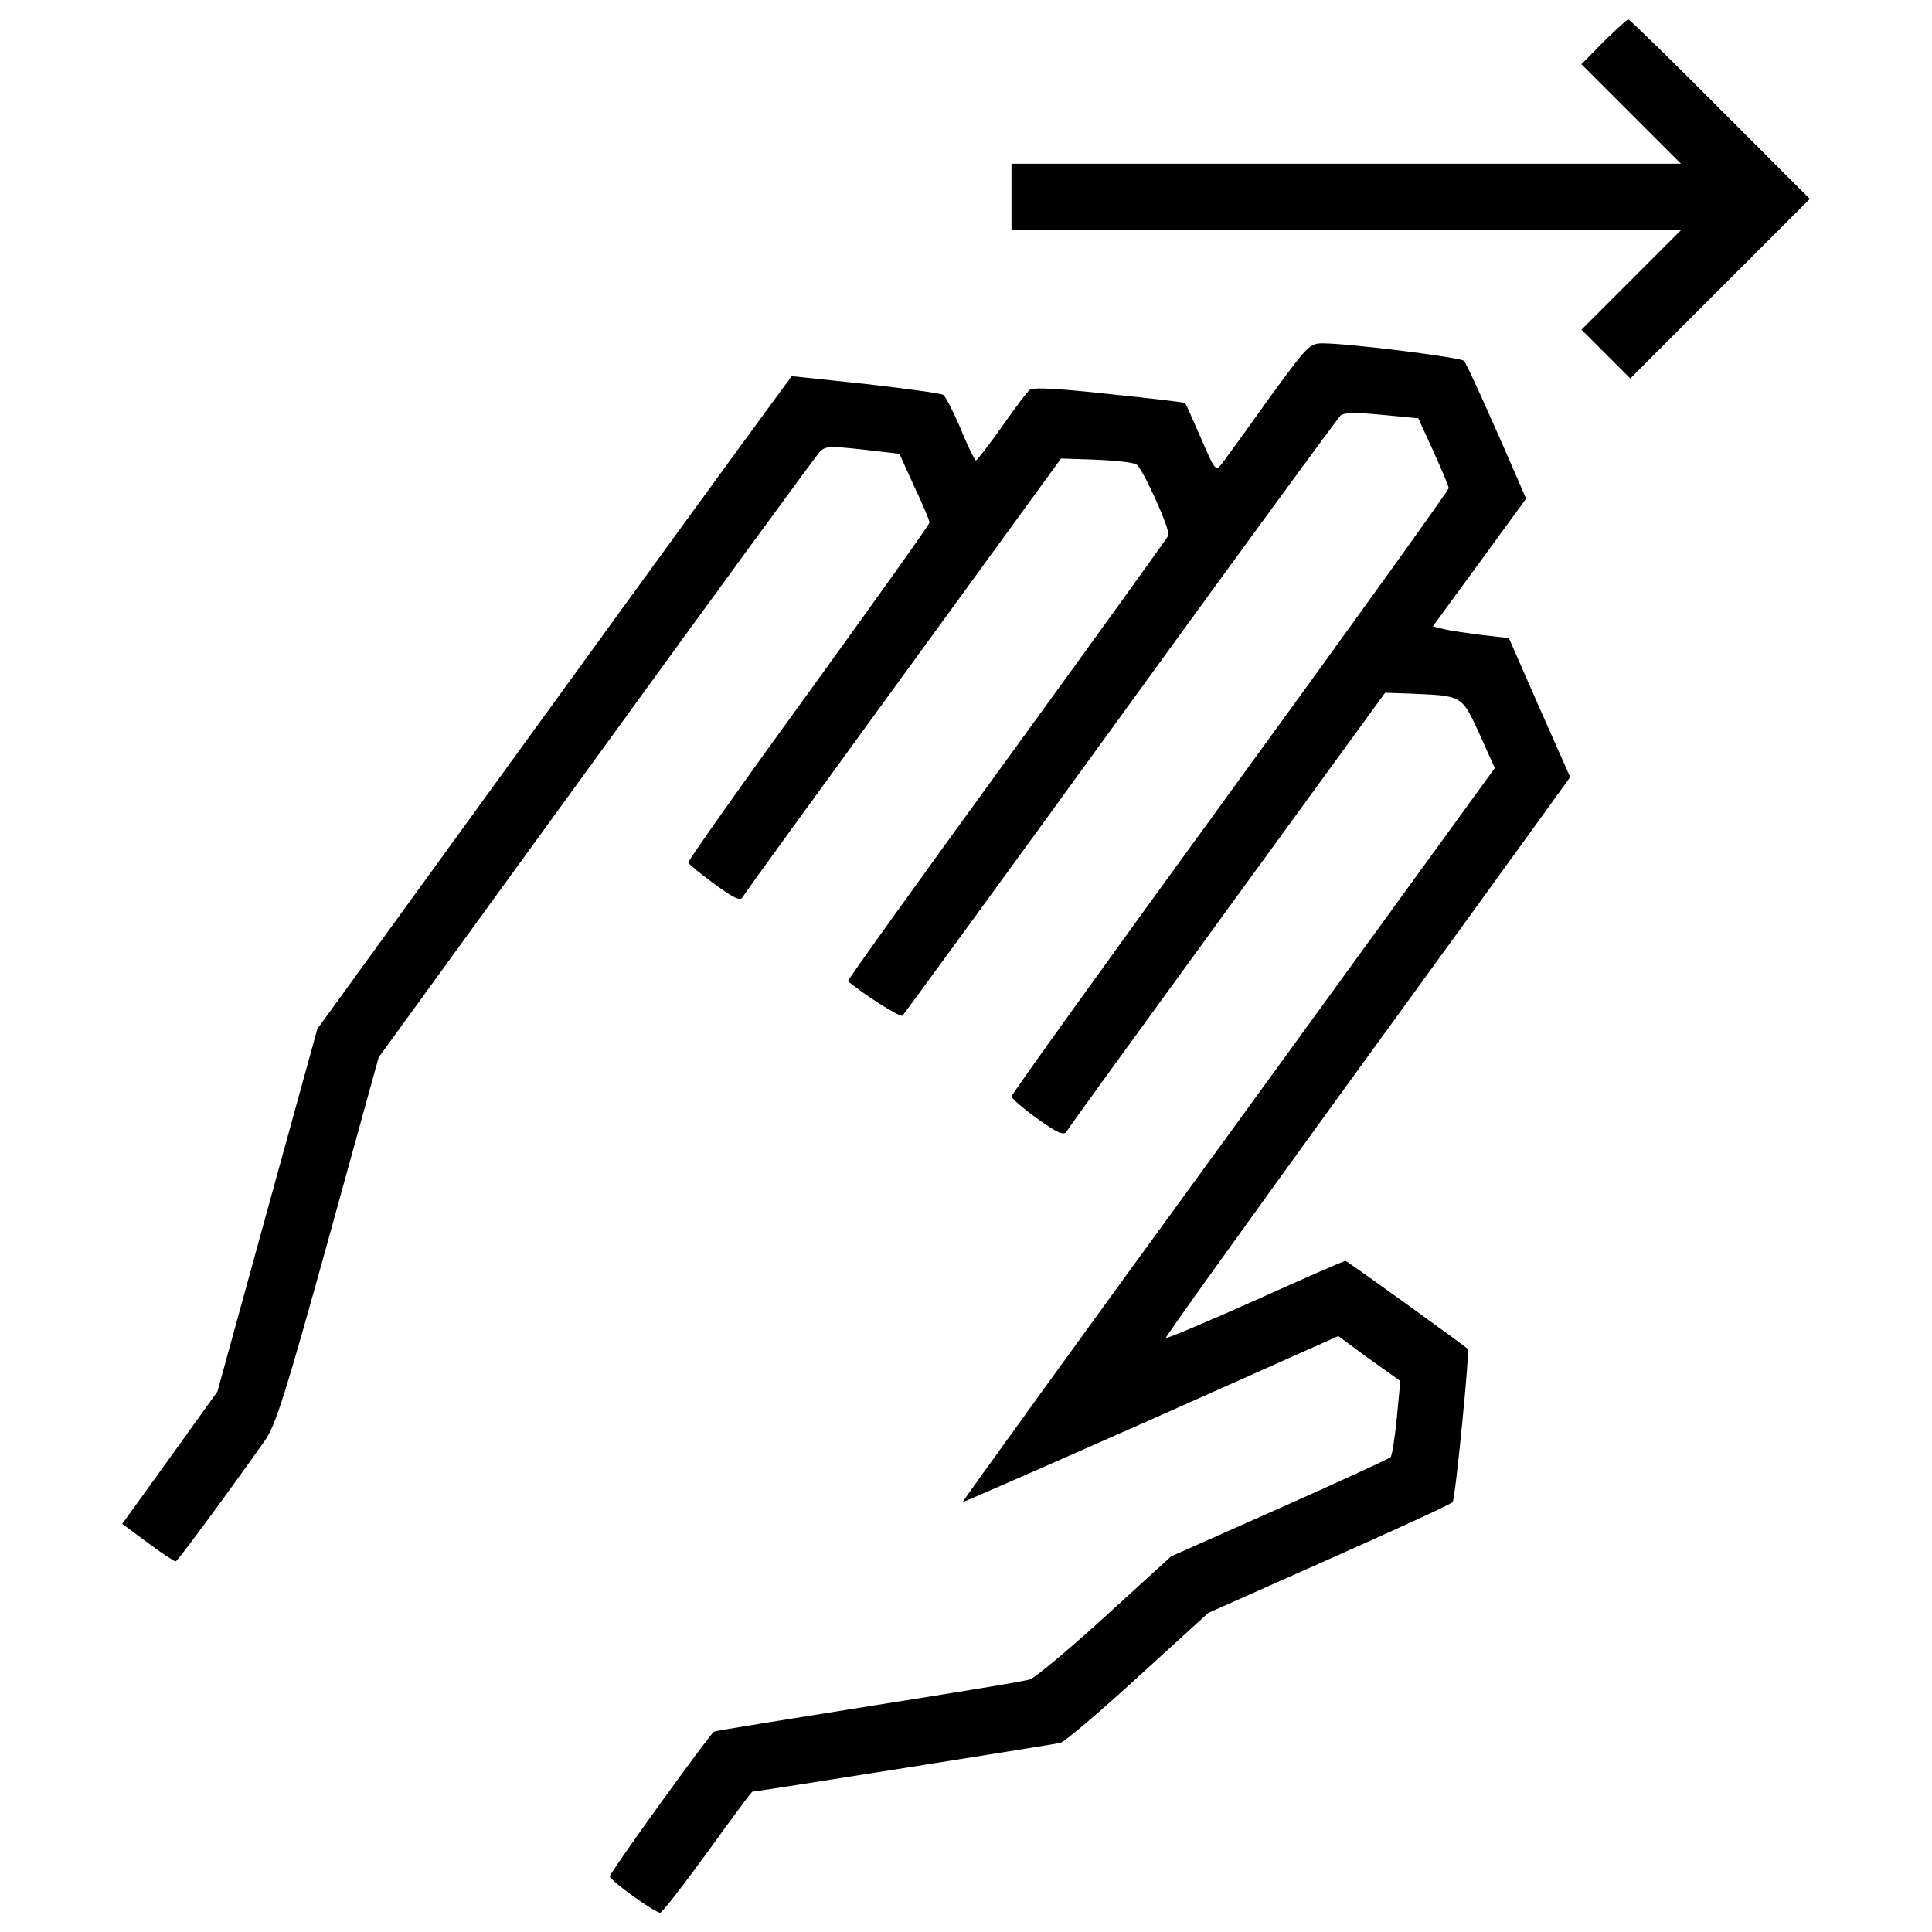
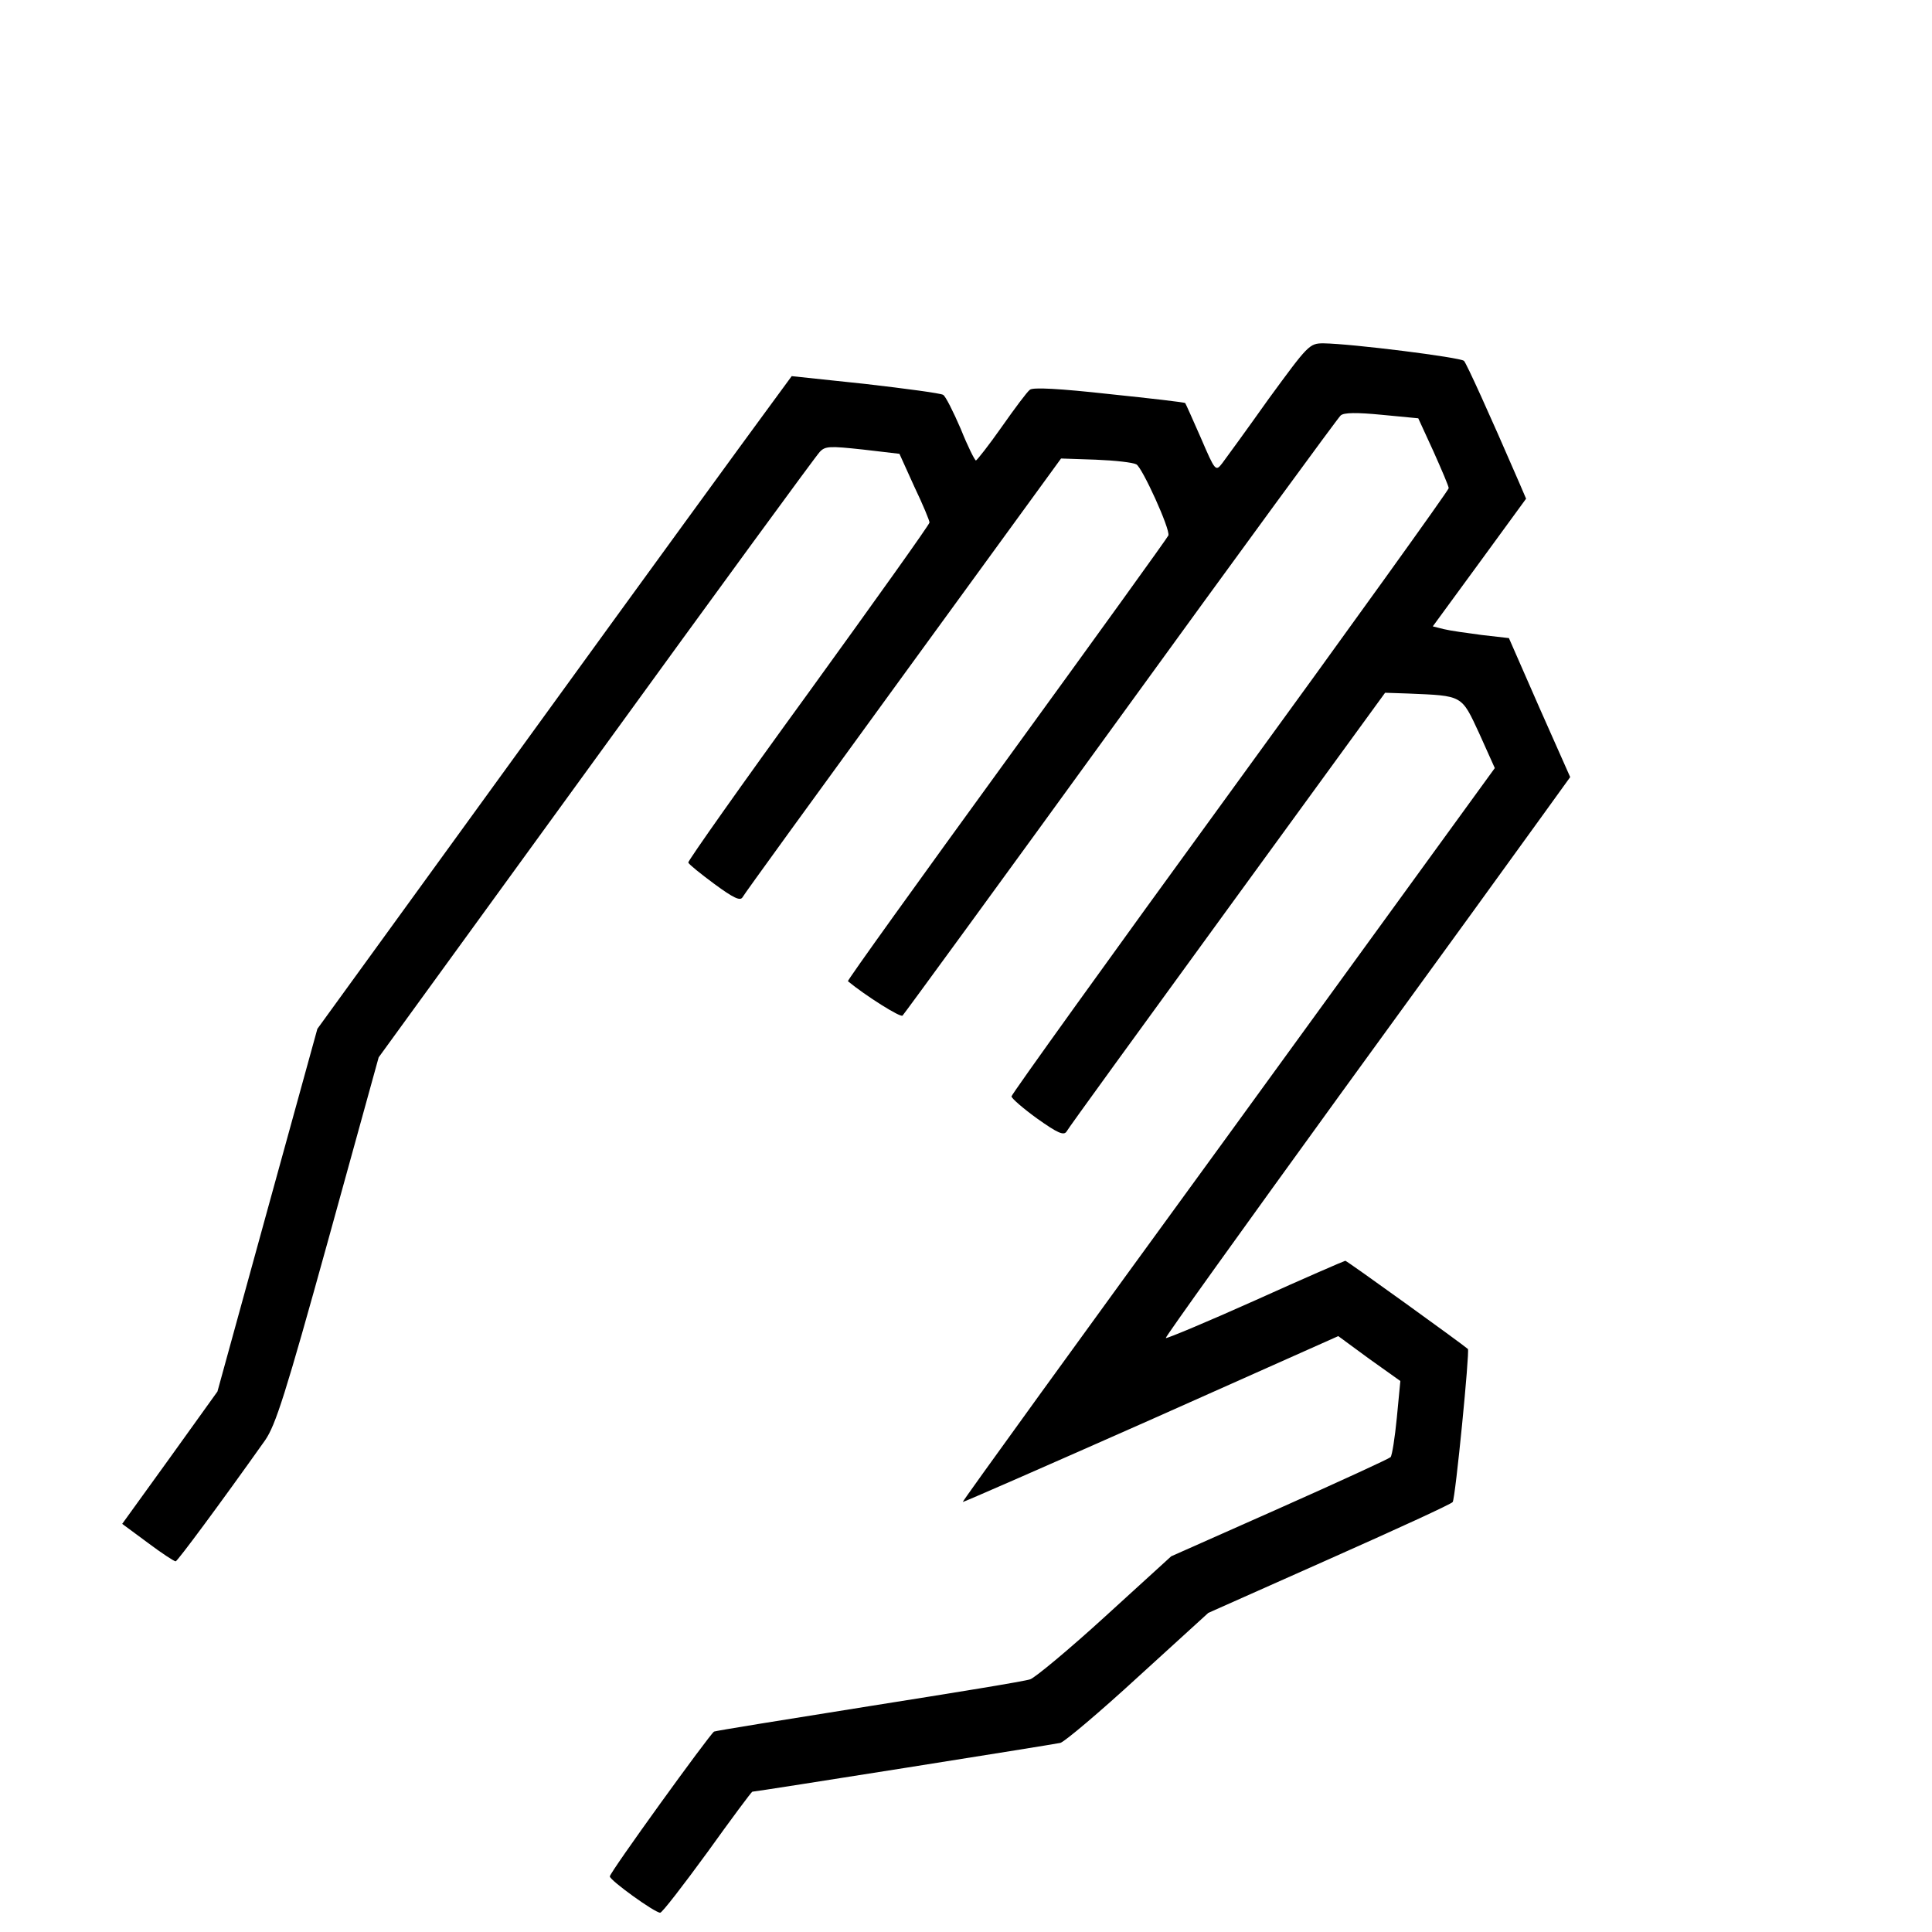
<svg xmlns="http://www.w3.org/2000/svg" fill="#000000" width="800px" height="800px" viewBox="0 0 1000 1000" version="1.1" enable-background="new 0 0 1000 1000" xml:space="preserve">
  <g>
    <g transform="translate(0,511) scale(0.1,-0.1)">
-       <path d="M8300.7,4894.8l-115.2-117.2l256.6-256.6l258.6-258.6H6967.1H5235.4v-171.8v-171.8h1731.7h1733.7l-258.6-258.6l-256.6-256.6l127.3-127.3l125.3-125.3l464.7,464.7l464.7,464.7l-464.7,464.7C8648.2,4801.9,8434,5010,8428,5010S8365.4,4957.5,8300.7,4894.8z" />
      <path d="M6567,3046c-113.2-159.6-222.3-309.1-240.5-333.4c-34.4-44.4-36.4-42.4-111.1,131.3c-42.4,97-78.8,177.8-80.8,179.8c-2,4-177.8,24.2-392,46.5c-256.6,28.3-398.1,36.4-412.2,22.2c-14.1-10.1-78.8-97-145.5-192c-66.7-95-127.3-171.8-133.4-173.8c-6,0-42.4,72.7-78.8,163.7c-38.4,88.9-78.8,169.7-90.9,175.8c-10.1,8.1-192,32.3-402.1,56.6l-381.9,40.4l-133.4-181.9c-74.8-101-628.4-860.8-1228.5-1689.2L1642.7-215.3l-258.6-937.6l-258.6-939.6L879-2436l-246.5-341.5l131.3-97c72.7-54.6,137.4-97,145.5-97c10.1,2,226.3,293,462.7,626.4c54.6,78.8,105.1,236.4,327.3,1038.6L1960-362.8L3085.5,1187c618.3,852.7,1139.6,1566,1157.8,1584.2c28.3,30.3,52.5,30.3,222.3,12.1l189.9-22.2l76.8-169.7c44.5-92.9,78.8-175.8,78.8-185.9s-282.9-406.1-626.4-881c-345.5-474.8-624.4-870.9-622.3-879c4-10.1,64.6-58.6,135.4-111.1c99-72.7,133.4-88.9,145.5-68.7c8.1,16.2,383.9,533.4,832.5,1149.7L5492,2736.8l179.8-6.1c99-4,192-14.2,210.1-24.3c30.3-16.2,175.8-335.4,165.7-367.8c-2-8.1-377.9-529.4-834.5-1157.8C4756.5,552.5,4384.7,35.2,4388.8,31.2c90.9-74.8,272.8-189.9,282.9-177.8c8.1,8.1,517.3,705.2,1129.5,1549.8c612.2,844.6,1125.5,1545.8,1137.6,1555.9c16.2,16.2,84.9,16.2,212.1,4l190-18.2l78.8-171.7c42.4-95,78.8-179.8,78.8-189.9c0-10.1-509.2-719.3-1131.5-1574.1c-622.3-854.7-1131.5-1564-1131.5-1574.1c0-10.1,60.6-62.6,133.4-115.2c105.1-74.8,137.4-88.9,151.6-66.7c8.1,16.2,383.9,533.4,832.5,1149.7l816.3,1121.4l119.2-4c284.9-12.1,274.8-6.1,367.8-206.1l80.8-179.8l-1378-1897.4c-759.7-1042.6-1378.1-1897.3-1376-1901.4c2-2,440.5,189.9,973.9,426.3l969.9,432.4l159.6-117.2l161.7-115.2l-18.2-190c-10.1-103-24.3-194-32.3-204.1c-8.1-8.1-266.7-127.3-575.9-264.7l-559.7-248.5l-341.5-311.2c-187.9-171.8-363.7-317.2-387.9-325.3c-26.3-10.1-400.1-70.7-834.5-139.4c-432.4-68.7-794.1-127.3-802.2-131.3c-24.2-16.2-541.5-731.5-539.5-749.7c0-20.2,232.4-187.9,260.7-187.9c10.1,0,119.2,141.4,244.5,313.2c123.3,171.8,228.3,313.2,232.4,313.2c18.2,0,1559.9,244.5,1594.3,252.6c22.3,6.1,204.1,159.6,402.1,341.5l363.7,331.4l626.4,278.8c345.5,153.6,632.4,284.9,638.5,295c14.2,20.2,88.9,782,78.8,792.1c-32.4,28.3-626.4,456.7-634.5,456.7c-4,0-214.2-90.9-464.7-204.1c-252.6-113.2-460.7-200-464.7-196c-4.1,4,402.1,569.8,901.2,1258.8c501.1,689,973.9,1341.7,1050.7,1448.8l141.4,196l-159.6,359.7l-157.6,359.7l-141.4,16.2c-76.8,10.1-163.7,22.2-196,30.3l-56.6,14.2l242.5,331.4l240.4,329.4l-36.4,84.9c-157.6,363.7-270.8,612.3-284.9,628.4c-18.2,18.2-579.9,88.9-727.4,90.9C6777.1,3332.9,6771.1,3324.8,6567,3046z" />
    </g>
  </g>
</svg>